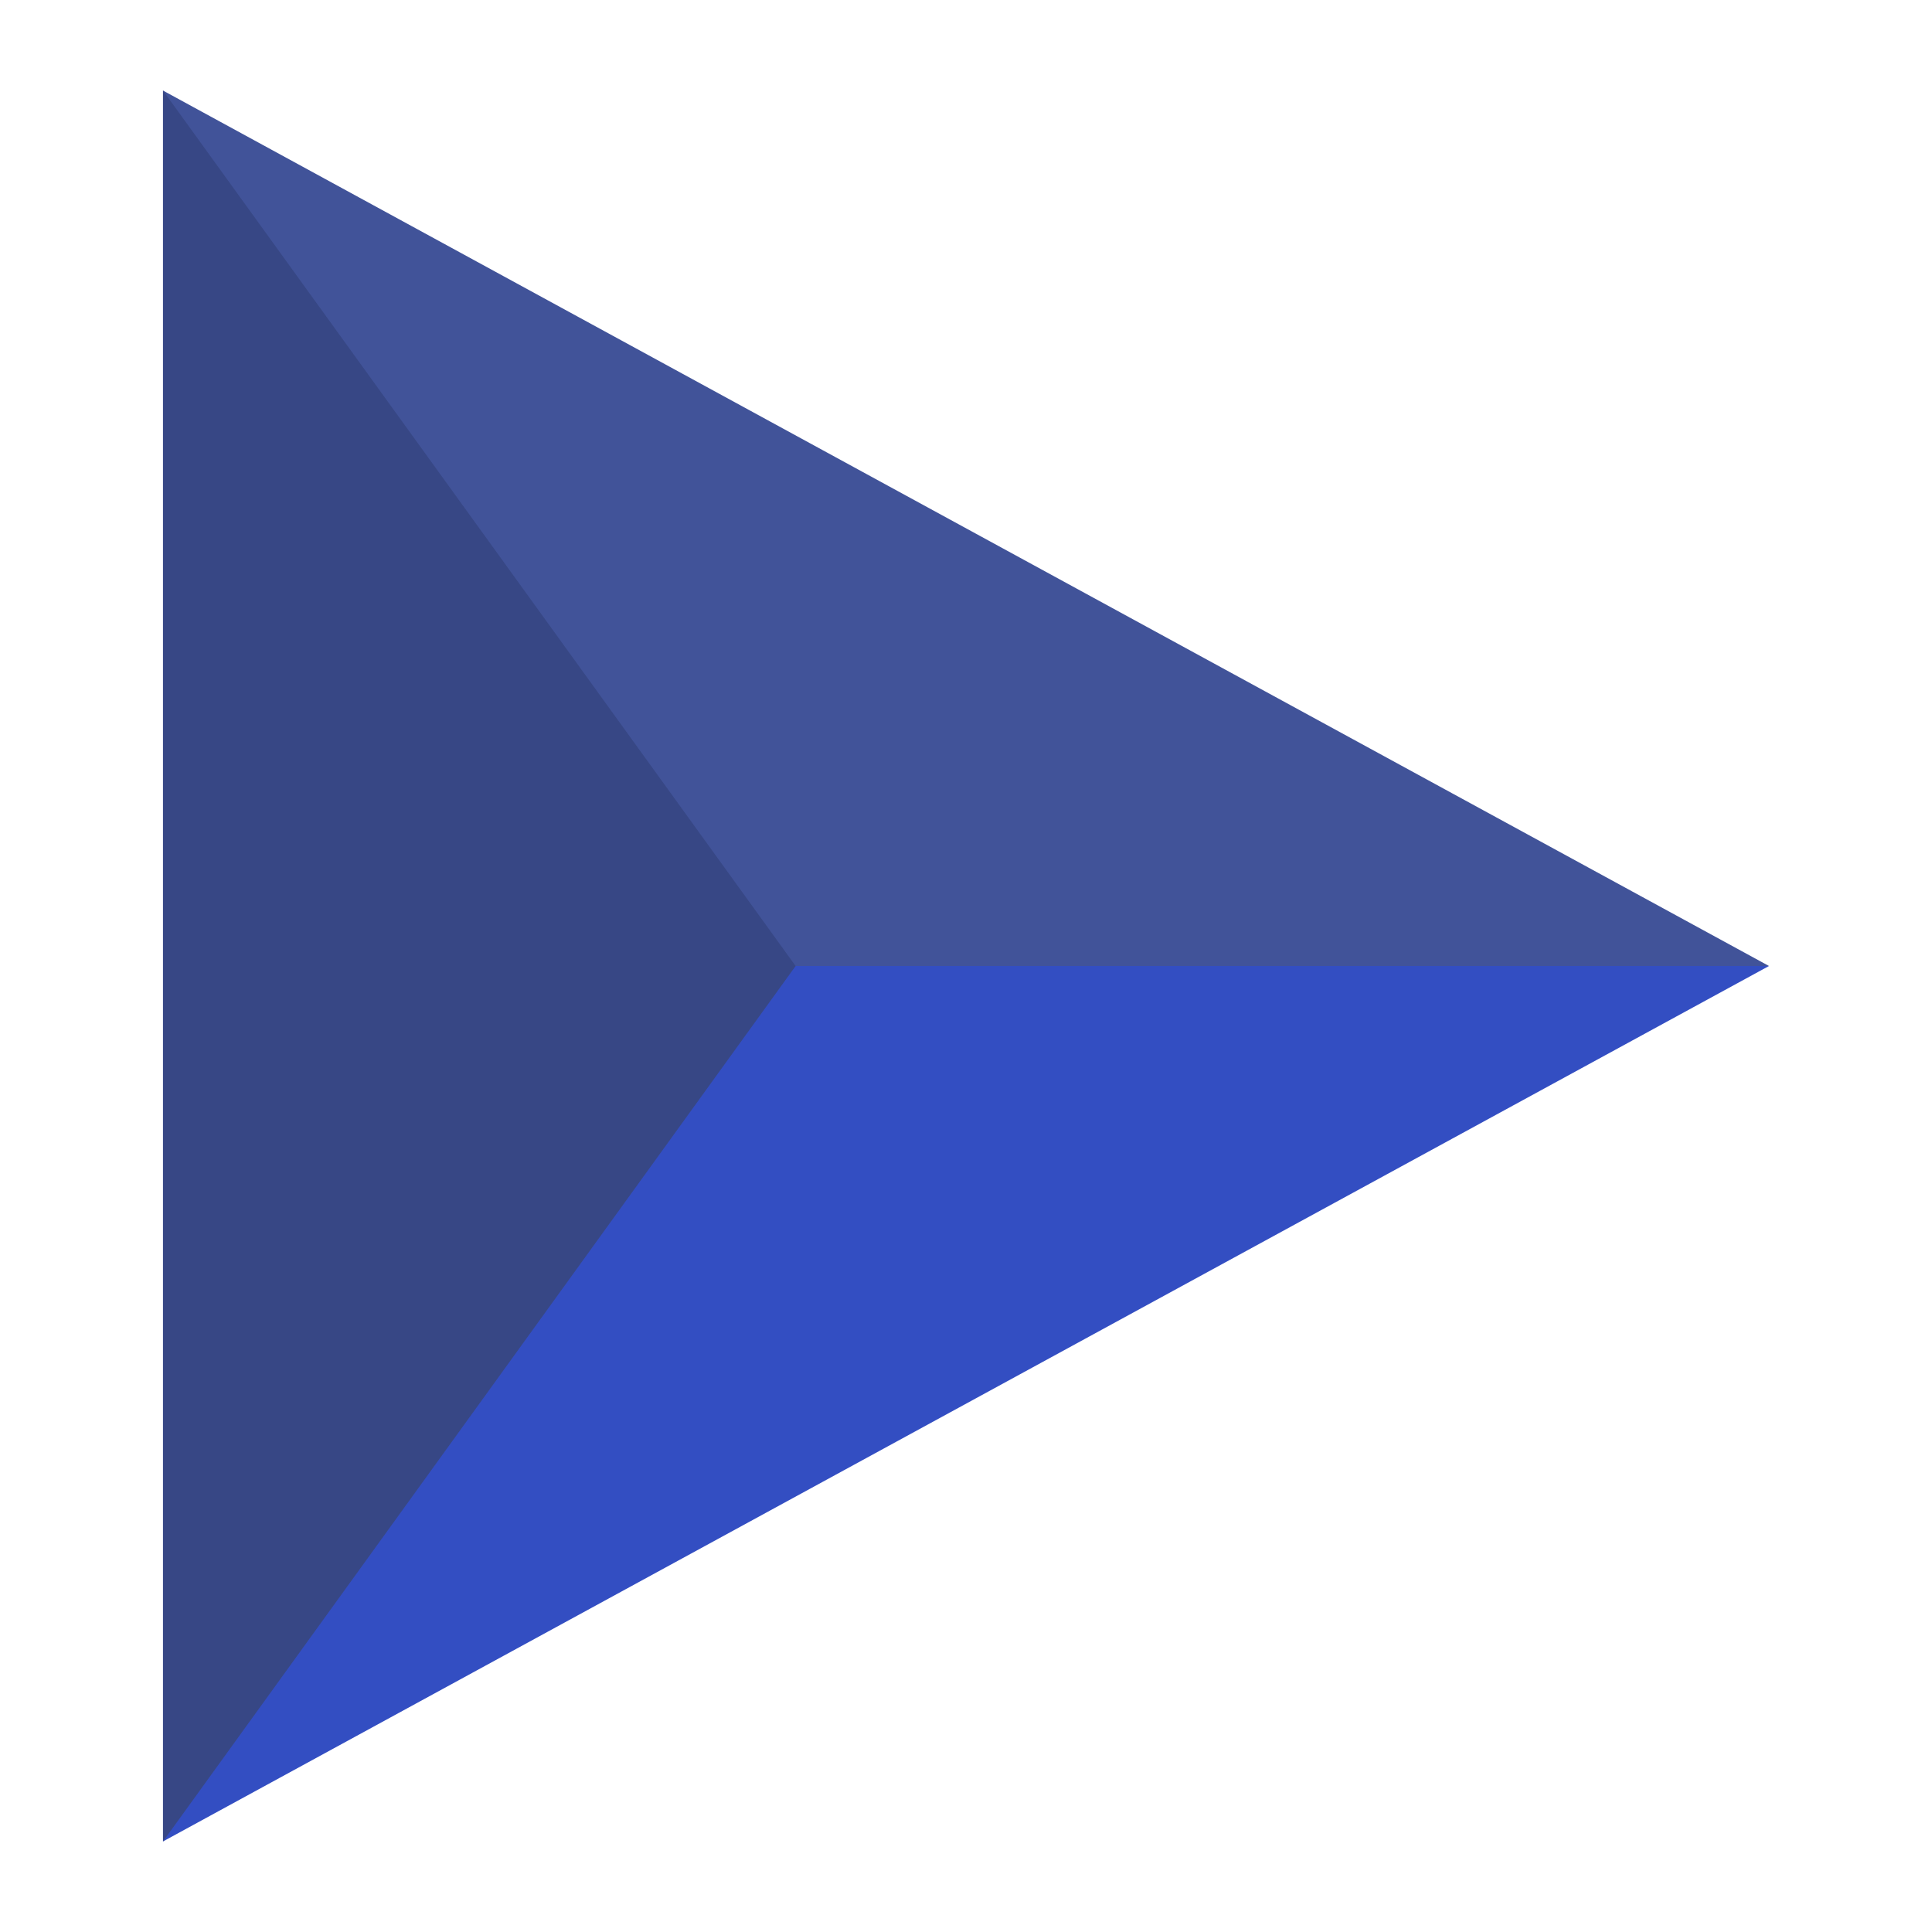
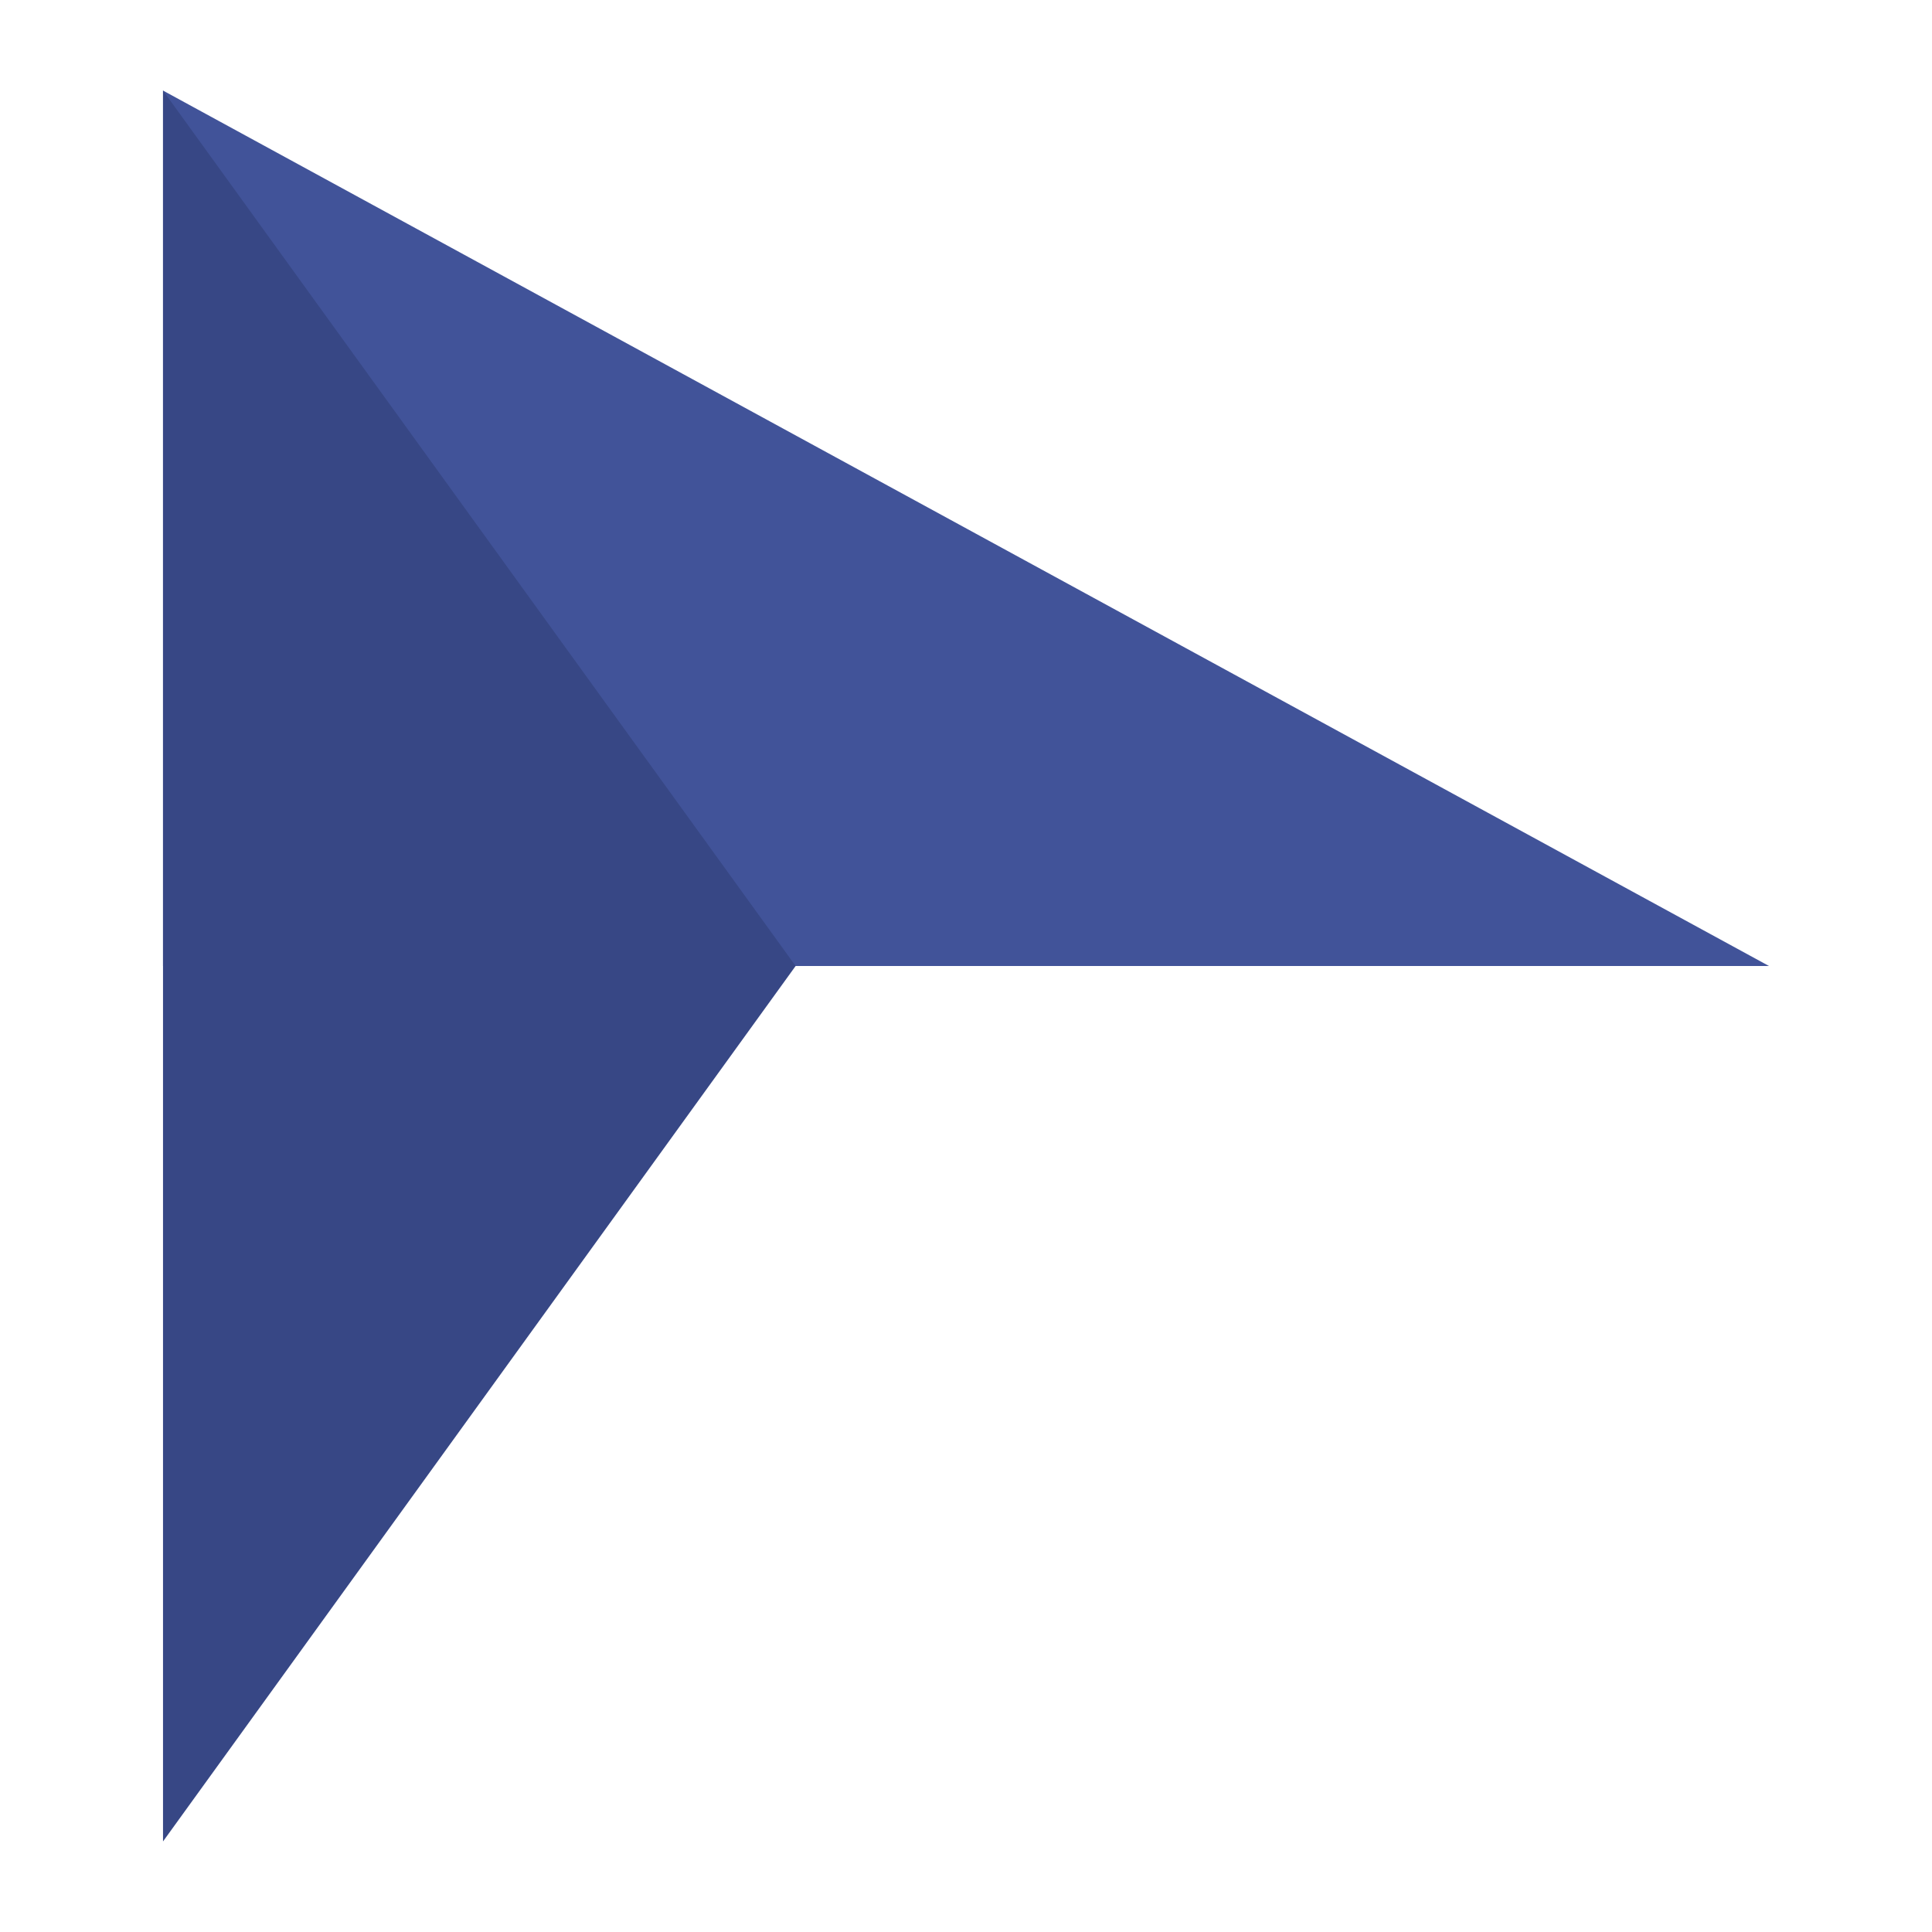
<svg xmlns="http://www.w3.org/2000/svg" width="16" height="16" viewBox="0 0 16 16" fill="none">
-   <path d="M1.35 8H14.65L1.35 15.25V8Z" fill="#334EC2" />
  <path d="M1.35 8H14.65L1.35 0.75V8Z" fill="#415399" />
  <path d="M1.35 0.75L6.589 8L1.35 15.25V0.75Z" fill="#374785" />
</svg>